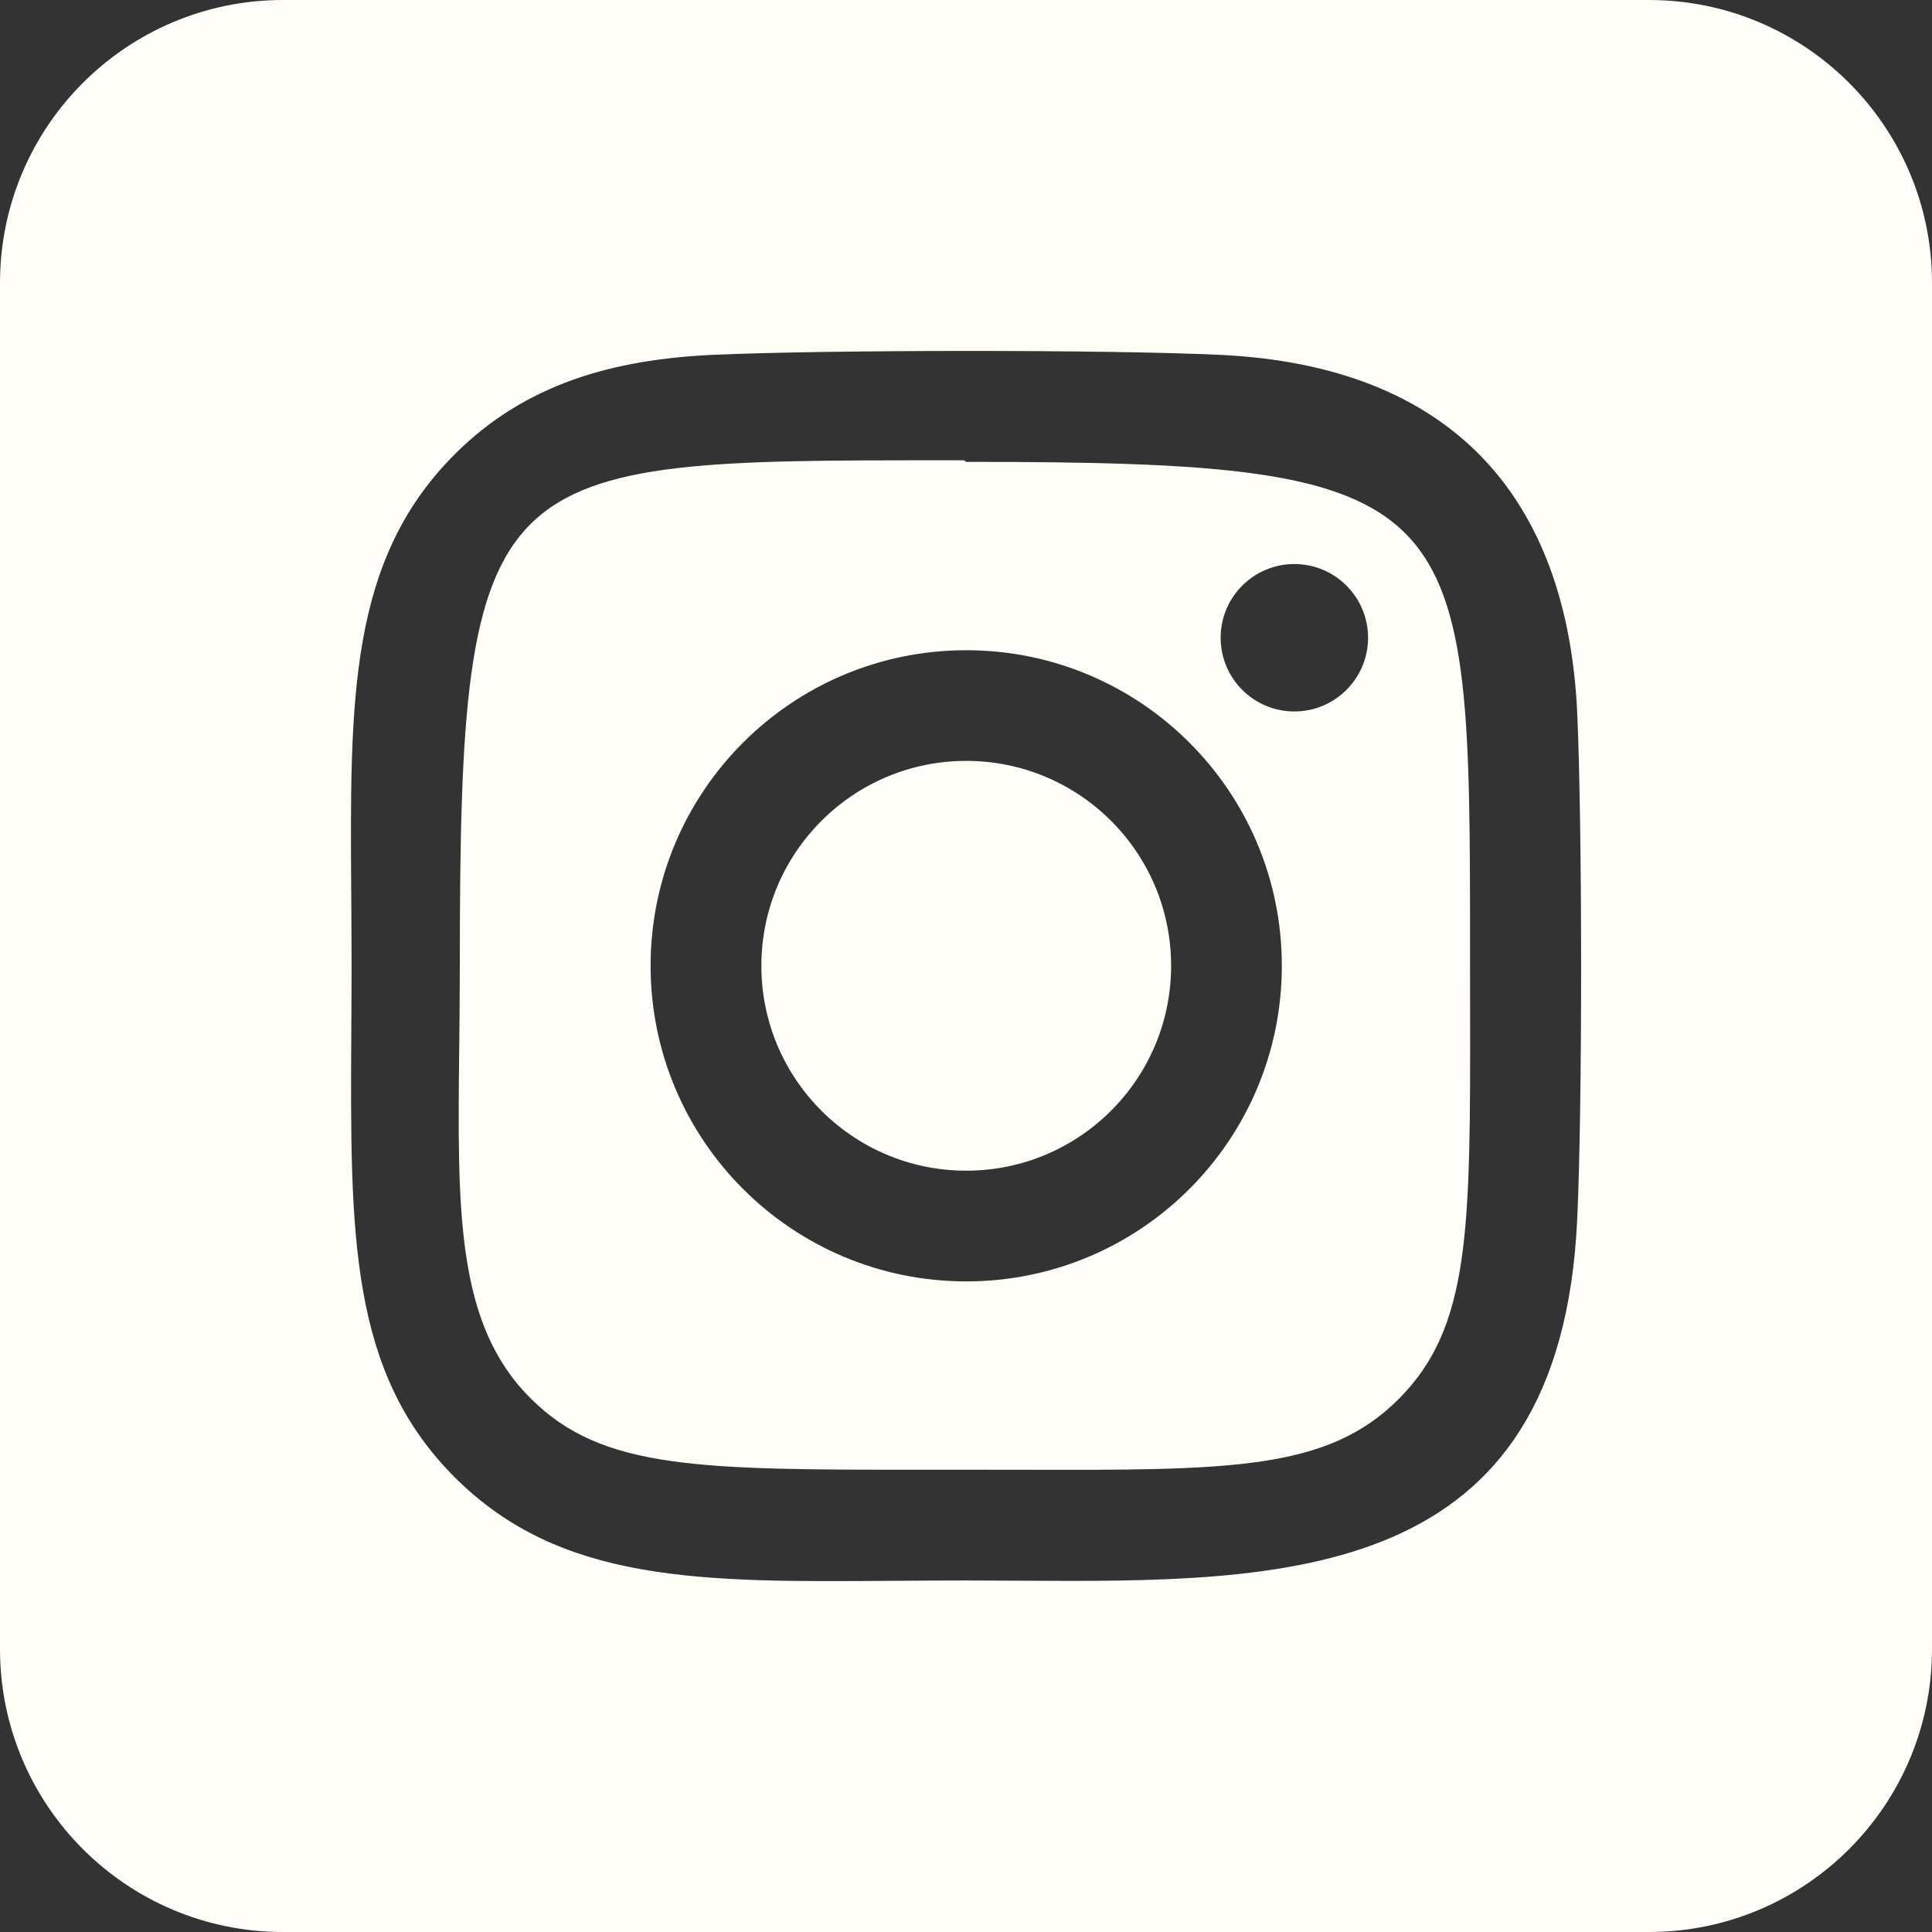
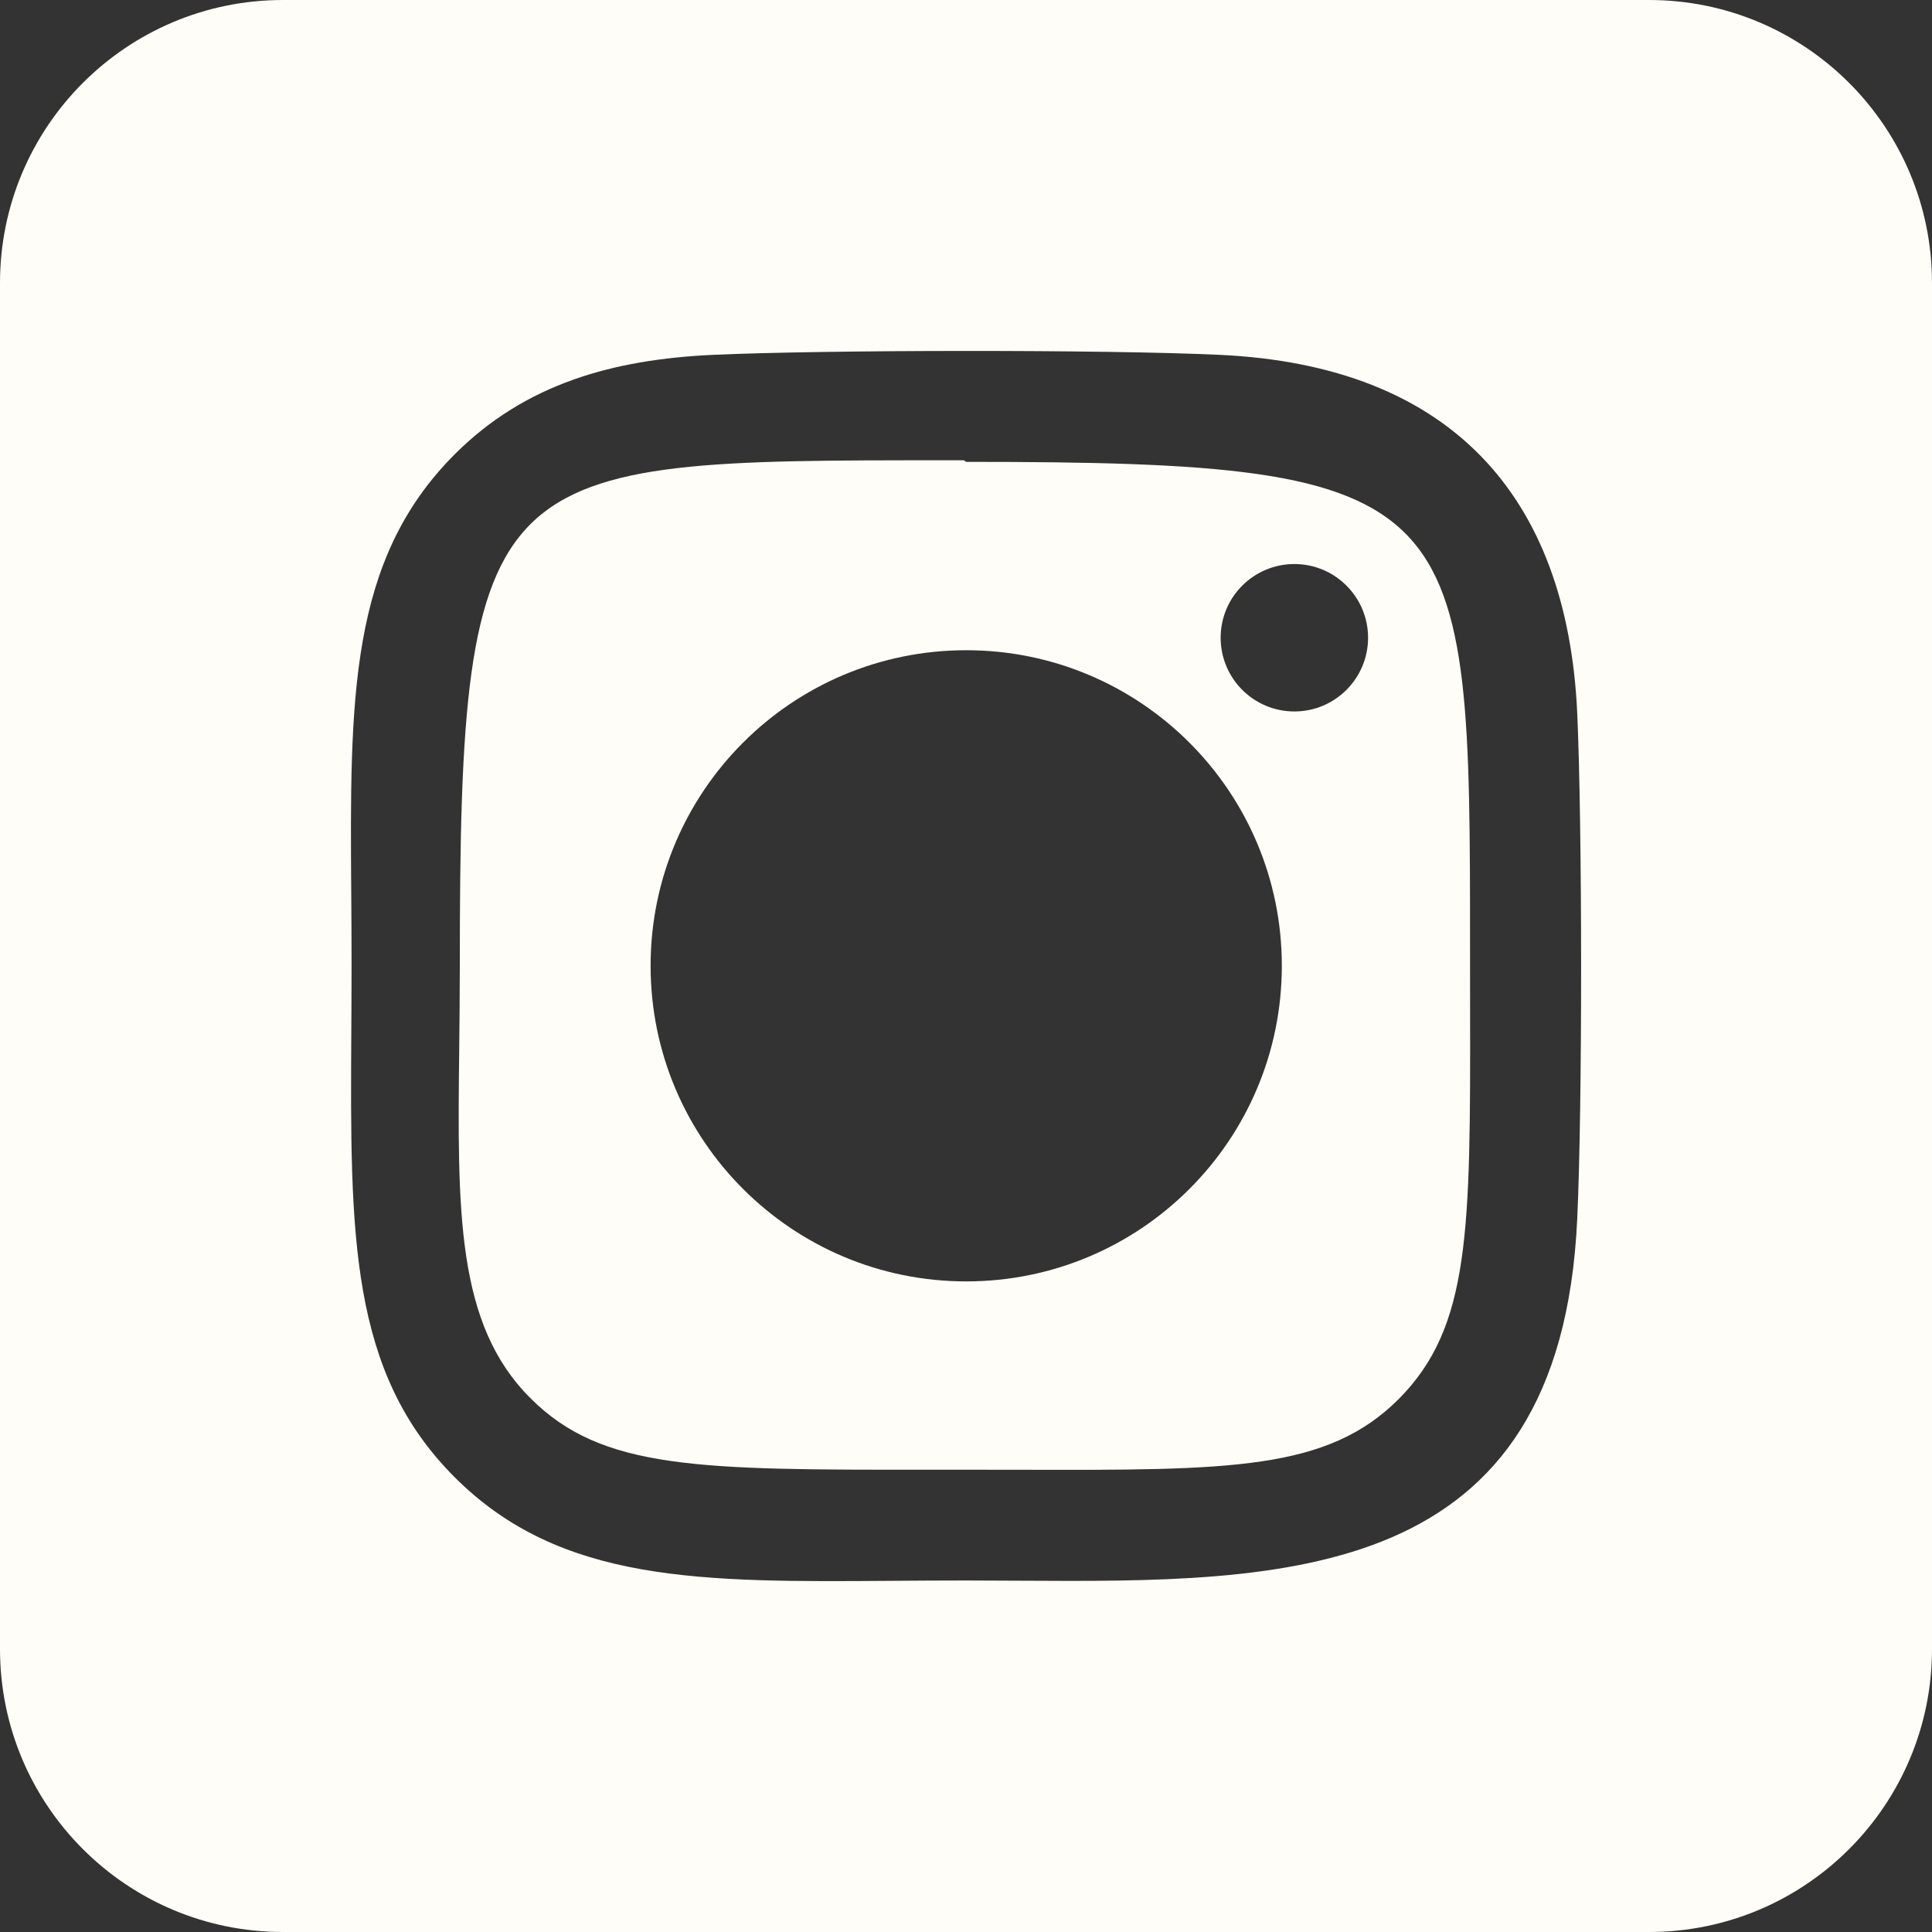
<svg xmlns="http://www.w3.org/2000/svg" width="36" height="36" viewBox="0 0 36 36" fill="none">
  <rect x="0" y="0" width="36" height="36" fill="#333333" stroke="none" />
-   <path d="M14.187 17.996C14.187 20.105 15.896 21.814 18.004 21.814C20.113 21.814 21.822 20.105 21.822 17.996C21.822 15.886 20.113 14.178 18.004 14.178C15.896 14.178 14.187 15.888 14.187 17.996Z" fill="#FFFDF7" />
  <path fill-rule="evenodd" clip-rule="evenodd" d="M26.063 26.069C24.731 27.4 22.926 27.396 19.026 27.387C18.691 27.386 18.341 27.386 17.974 27.386C17.751 27.386 17.534 27.386 17.322 27.386C13.021 27.389 11.219 27.39 9.886 26.055C8.5 24.677 8.523 22.579 8.557 19.537C8.562 19.044 8.568 18.526 8.568 17.982C8.568 8.575 9.1 8.576 17.629 8.577C17.738 8.577 17.848 8.577 17.96 8.577L18.003 8.606C27.393 8.606 27.393 9.208 27.392 17.732L27.392 17.996C27.392 18.27 27.392 18.534 27.393 18.788C27.399 22.937 27.401 24.725 26.063 26.069ZM12.123 17.996C12.123 14.75 14.754 12.116 18.004 12.116C21.251 12.116 23.885 14.746 23.885 17.996C23.885 21.243 21.255 23.877 18.004 23.877C14.758 23.877 12.123 21.245 12.123 17.996ZM25.492 11.883C25.492 12.642 24.877 13.257 24.119 13.257C23.36 13.257 22.745 12.642 22.745 11.883C22.745 11.125 23.36 10.51 24.119 10.51C24.877 10.51 25.492 11.125 25.492 11.883Z" fill="#FFFDF7" />
  <path fill-rule="evenodd" clip-rule="evenodd" d="M5.273 0C2.361 0 0 2.361 0 5.273V30.727C0 33.639 2.361 36 5.273 36H30.727C33.639 36 36 33.639 36 30.727V5.273C36 2.361 33.639 0 30.727 0H5.273ZM22.726 6.612C20.617 6.513 15.394 6.517 13.283 6.612C11.427 6.699 9.791 7.147 8.473 8.465C6.501 10.438 6.519 13.023 6.545 16.666C6.548 17.094 6.551 17.538 6.551 17.996C6.551 18.424 6.548 18.838 6.546 19.238L6.546 19.238C6.525 23.005 6.511 25.565 8.473 27.527C10.449 29.503 13.064 29.483 16.666 29.456C17.098 29.453 17.544 29.45 18.004 29.45C18.327 29.45 18.652 29.452 18.977 29.454H18.977C23.967 29.483 29.074 29.513 29.389 22.718C29.488 20.608 29.484 15.386 29.389 13.276C29.2 9.252 27.04 6.812 22.726 6.612Z" fill="#FFFDF7" />
</svg>